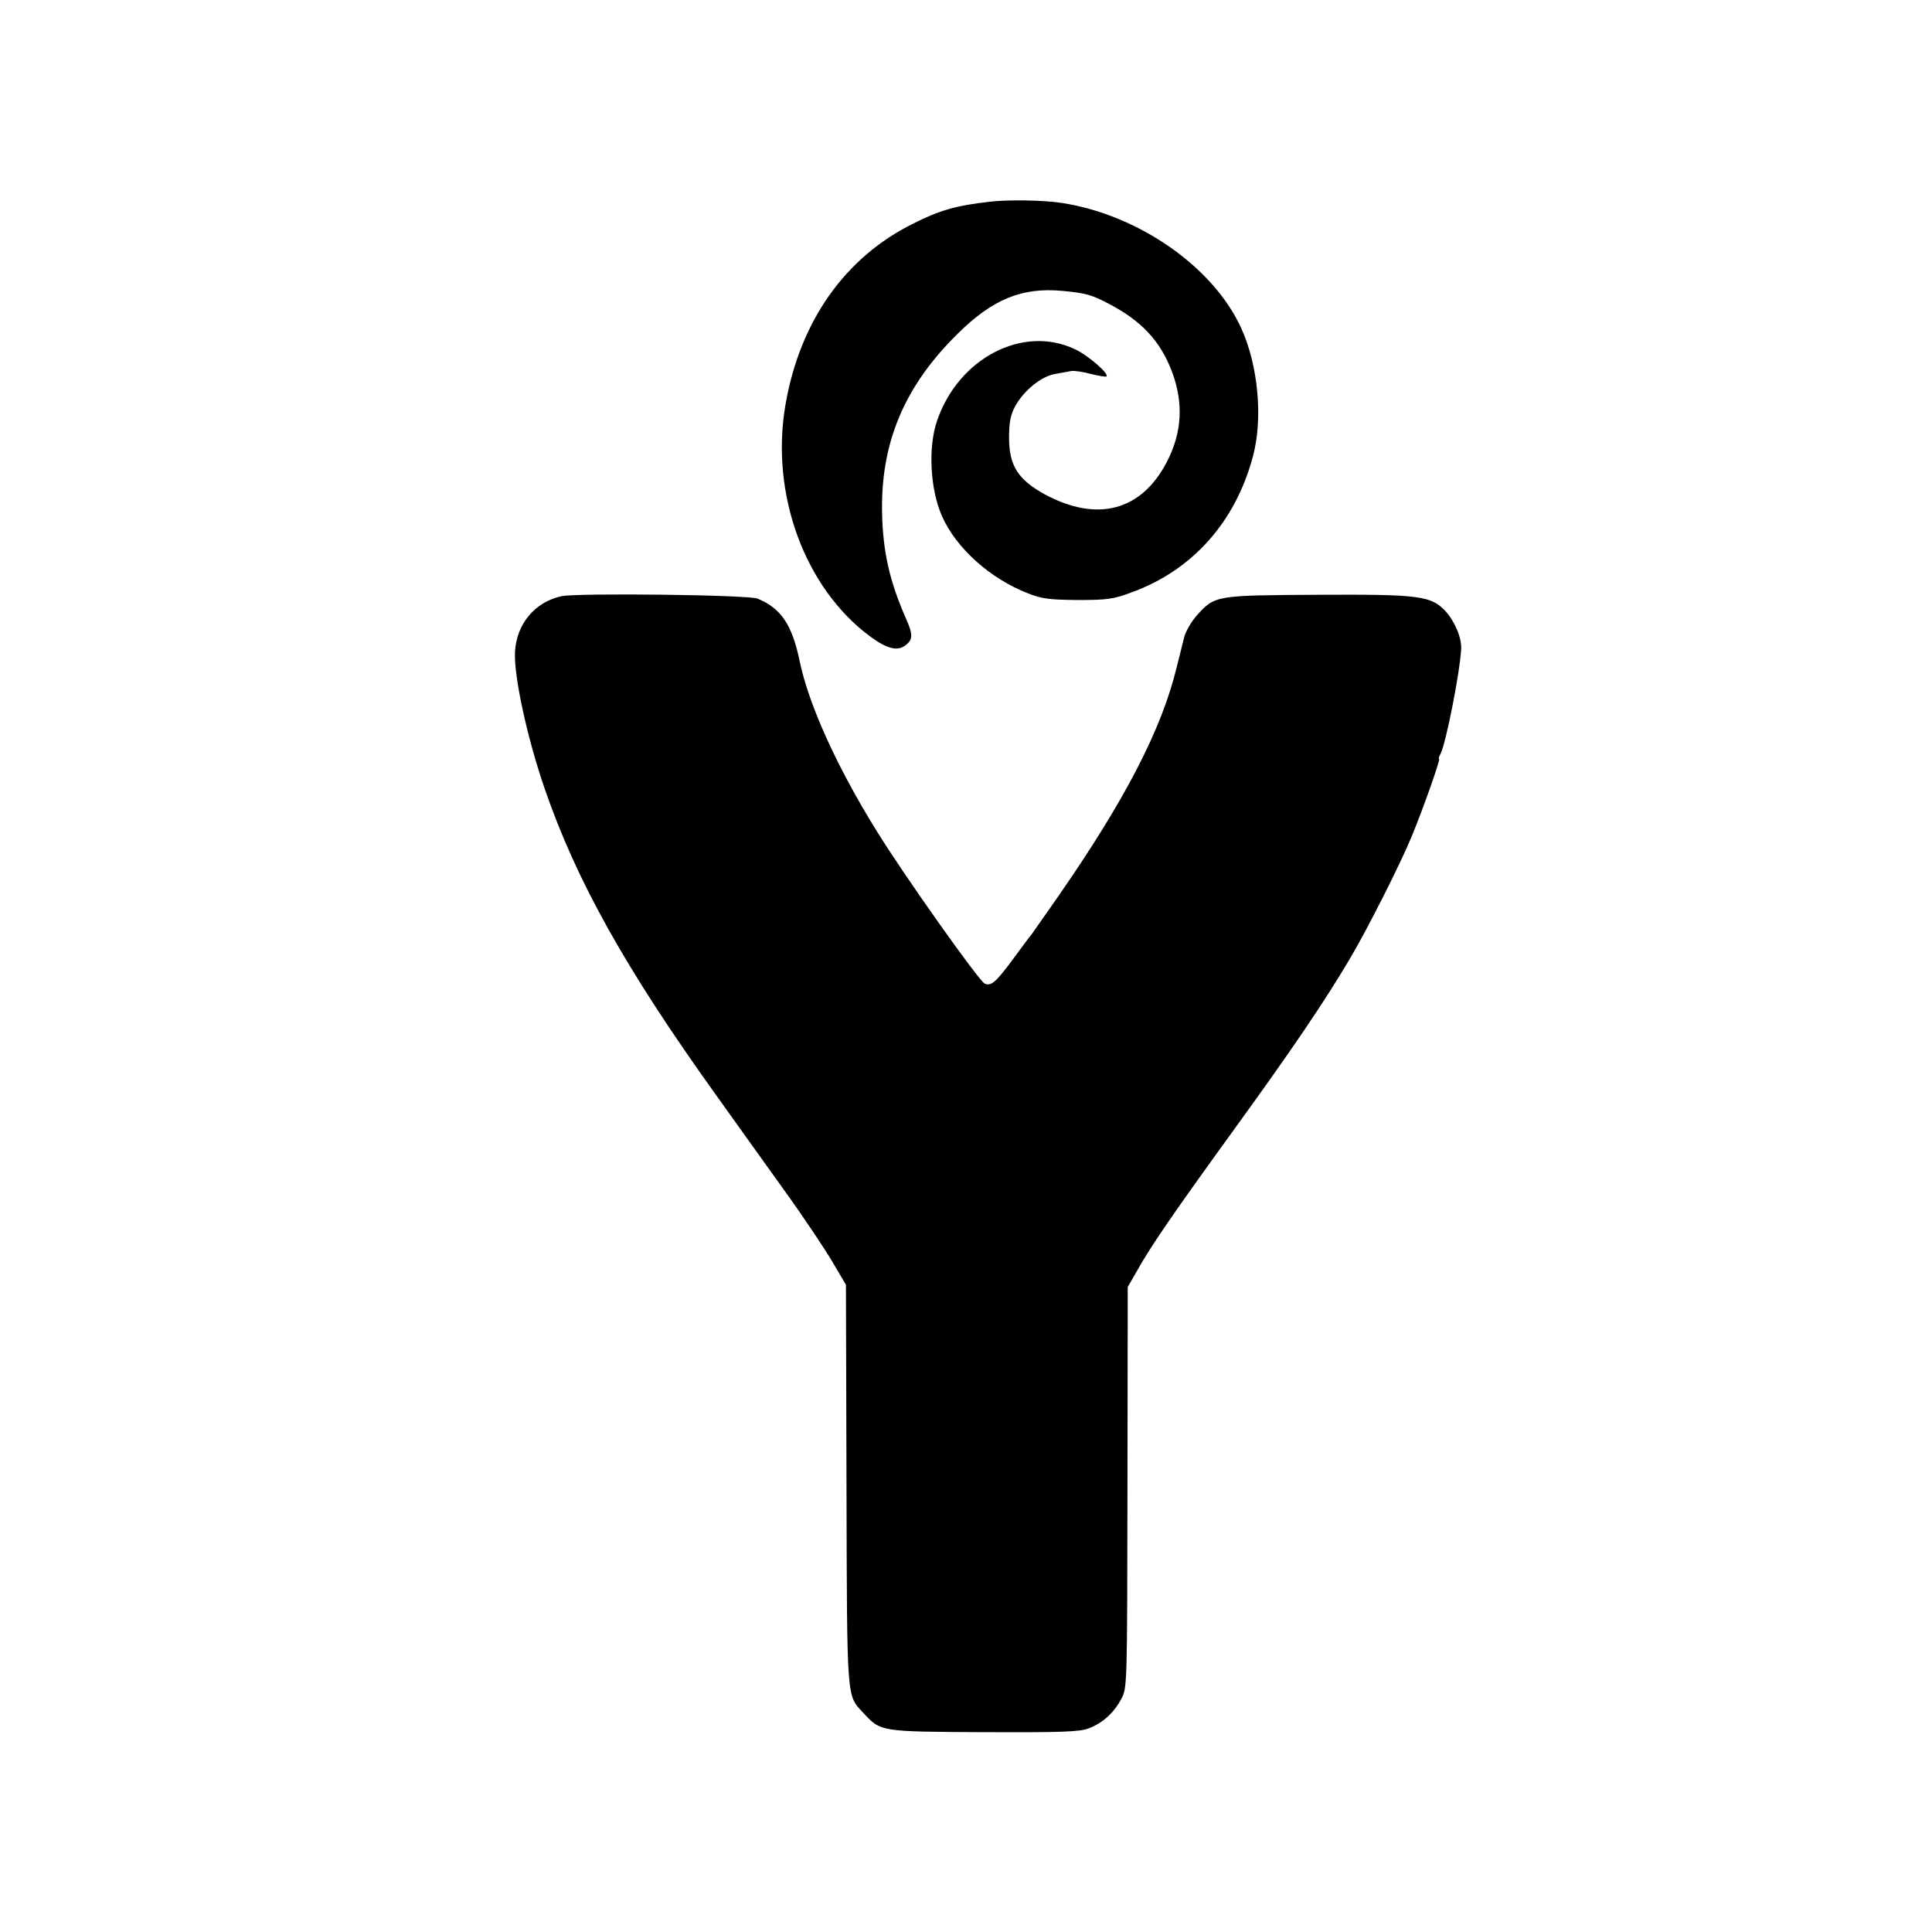
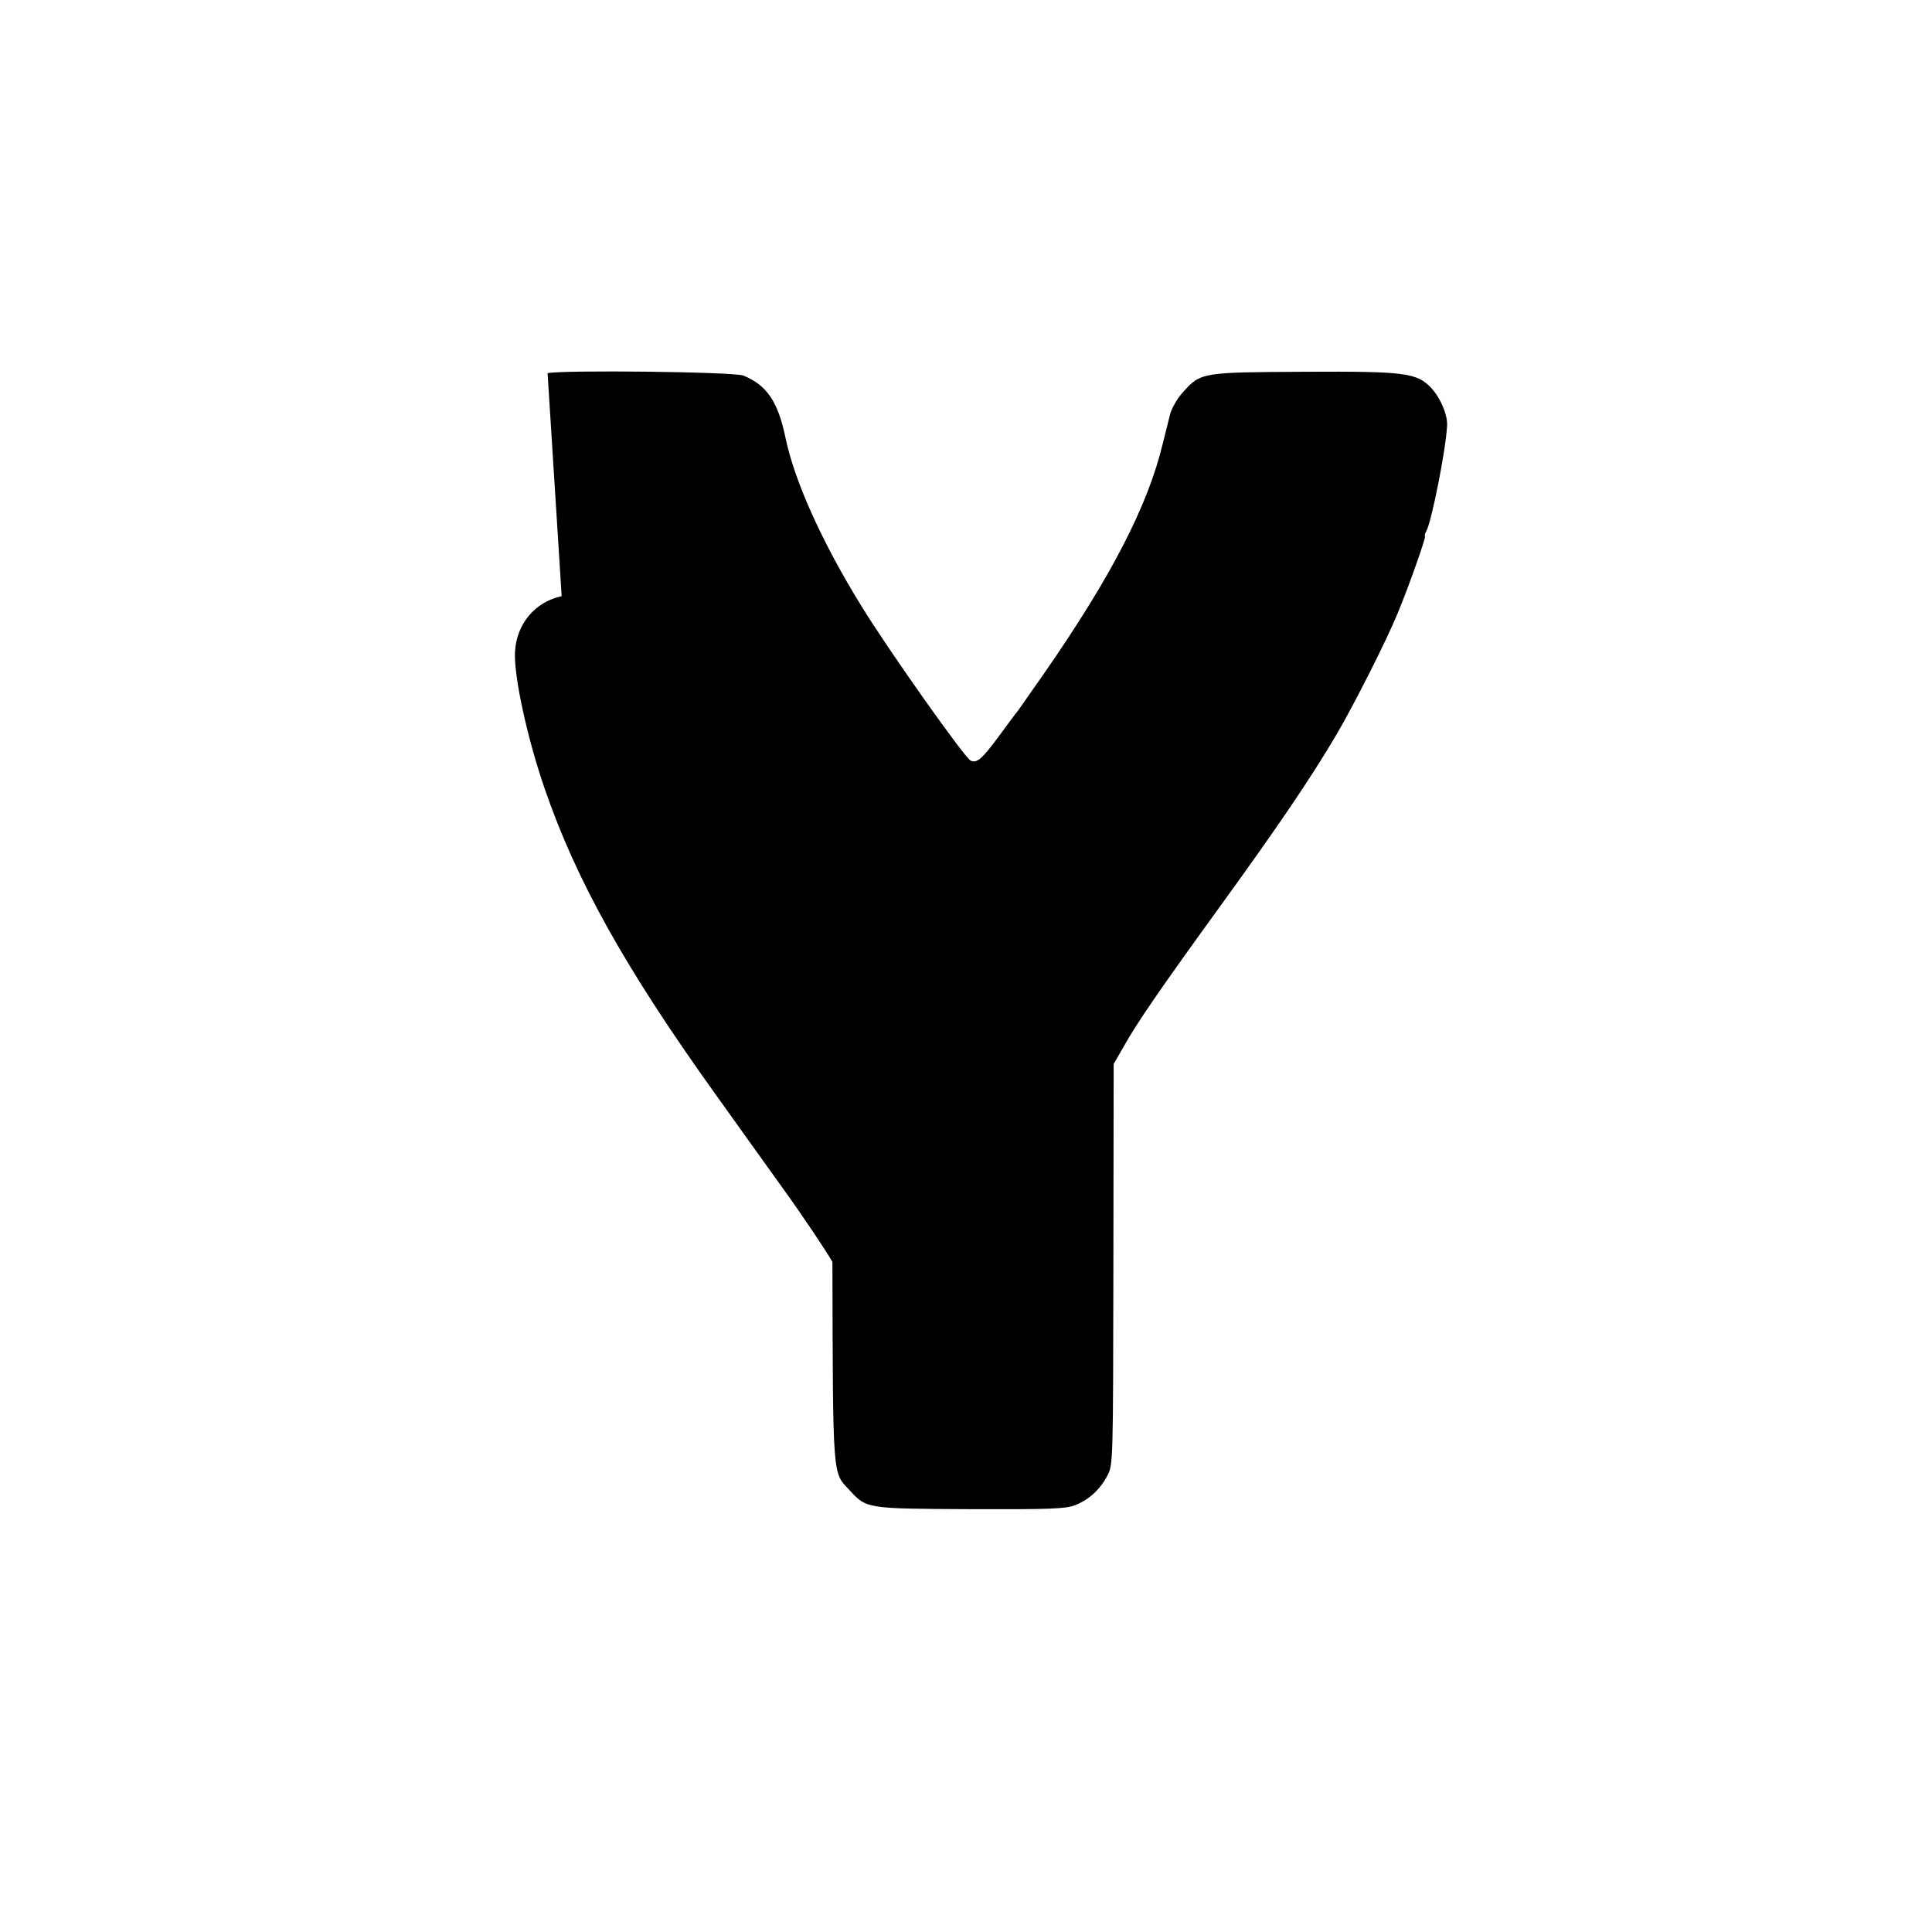
<svg xmlns="http://www.w3.org/2000/svg" version="1.0" width="700pt" height="700pt" viewBox="0 0 700 700" preserveAspectRatio="xMidYMid meet">
  <g transform="translate(0,700) scale(0.1,-0.1)" fill="#000000" stroke="none">
-     <path d="M3585 6269 c-121 -14 -179 -30 -276 -79 -247 -122 -411 -354 -463 -656 -56 -322 69 -665 308 -841 60 -44 99 -54 128 -30 26 20 26 39 0 97 -58 132 -83 240 -86 379 -6 255 80 461 273 651 127 126 234 170 381 156 83 -8 103 -13 168 -47 117 -61 186 -134 228 -245 43 -114 37 -222 -19 -329 -92 -176 -251 -218 -440 -117 -99 54 -131 105 -131 207 0 53 5 80 21 111 31 58 96 111 146 119 23 4 50 9 60 11 9 1 41 -3 70 -11 28 -7 54 -11 56 -9 10 10 -67 77 -115 99 -188 89 -422 -33 -499 -260 -33 -96 -25 -248 18 -345 51 -116 175 -227 312 -280 50 -20 79 -23 180 -24 105 0 129 3 193 27 222 80 379 256 442 495 36 135 19 327 -42 461 -100 223 -374 414 -653 456 -65 10 -196 12 -260 4z" />
-     <path d="M2035 4840 c-97 -21 -163 -100 -169 -201 -5 -87 44 -313 108 -498 114 -331 292 -650 615 -1101 69 -96 182 -255 252 -352 70 -97 148 -214 175 -260 l49 -83 2 -725 c2 -792 0 -761 61 -826 63 -69 61 -68 437 -70 283 -1 347 1 380 14 50 19 91 56 118 107 21 40 21 45 22 766 l1 726 34 59 c50 90 135 213 353 514 211 291 328 464 420 620 63 107 182 342 222 440 40 96 105 280 99 280 -2 0 -1 8 5 18 19 35 70 291 75 380 3 39 -23 101 -57 138 -52 55 -93 61 -459 59 -374 -2 -376 -2 -441 -74 -20 -22 -40 -57 -46 -78 -5 -21 -17 -69 -27 -108 -54 -226 -188 -484 -428 -830 -50 -71 -94 -134 -98 -140 -5 -5 -36 -47 -69 -92 -60 -81 -78 -97 -101 -87 -20 8 -295 396 -394 557 -143 231 -244 454 -277 613 -27 130 -67 190 -152 225 -32 14 -652 21 -710 9z" />
+     <path d="M2035 4840 c-97 -21 -163 -100 -169 -201 -5 -87 44 -313 108 -498 114 -331 292 -650 615 -1101 69 -96 182 -255 252 -352 70 -97 148 -214 175 -260 c2 -792 0 -761 61 -826 63 -69 61 -68 437 -70 283 -1 347 1 380 14 50 19 91 56 118 107 21 40 21 45 22 766 l1 726 34 59 c50 90 135 213 353 514 211 291 328 464 420 620 63 107 182 342 222 440 40 96 105 280 99 280 -2 0 -1 8 5 18 19 35 70 291 75 380 3 39 -23 101 -57 138 -52 55 -93 61 -459 59 -374 -2 -376 -2 -441 -74 -20 -22 -40 -57 -46 -78 -5 -21 -17 -69 -27 -108 -54 -226 -188 -484 -428 -830 -50 -71 -94 -134 -98 -140 -5 -5 -36 -47 -69 -92 -60 -81 -78 -97 -101 -87 -20 8 -295 396 -394 557 -143 231 -244 454 -277 613 -27 130 -67 190 -152 225 -32 14 -652 21 -710 9z" />
  </g>
</svg>